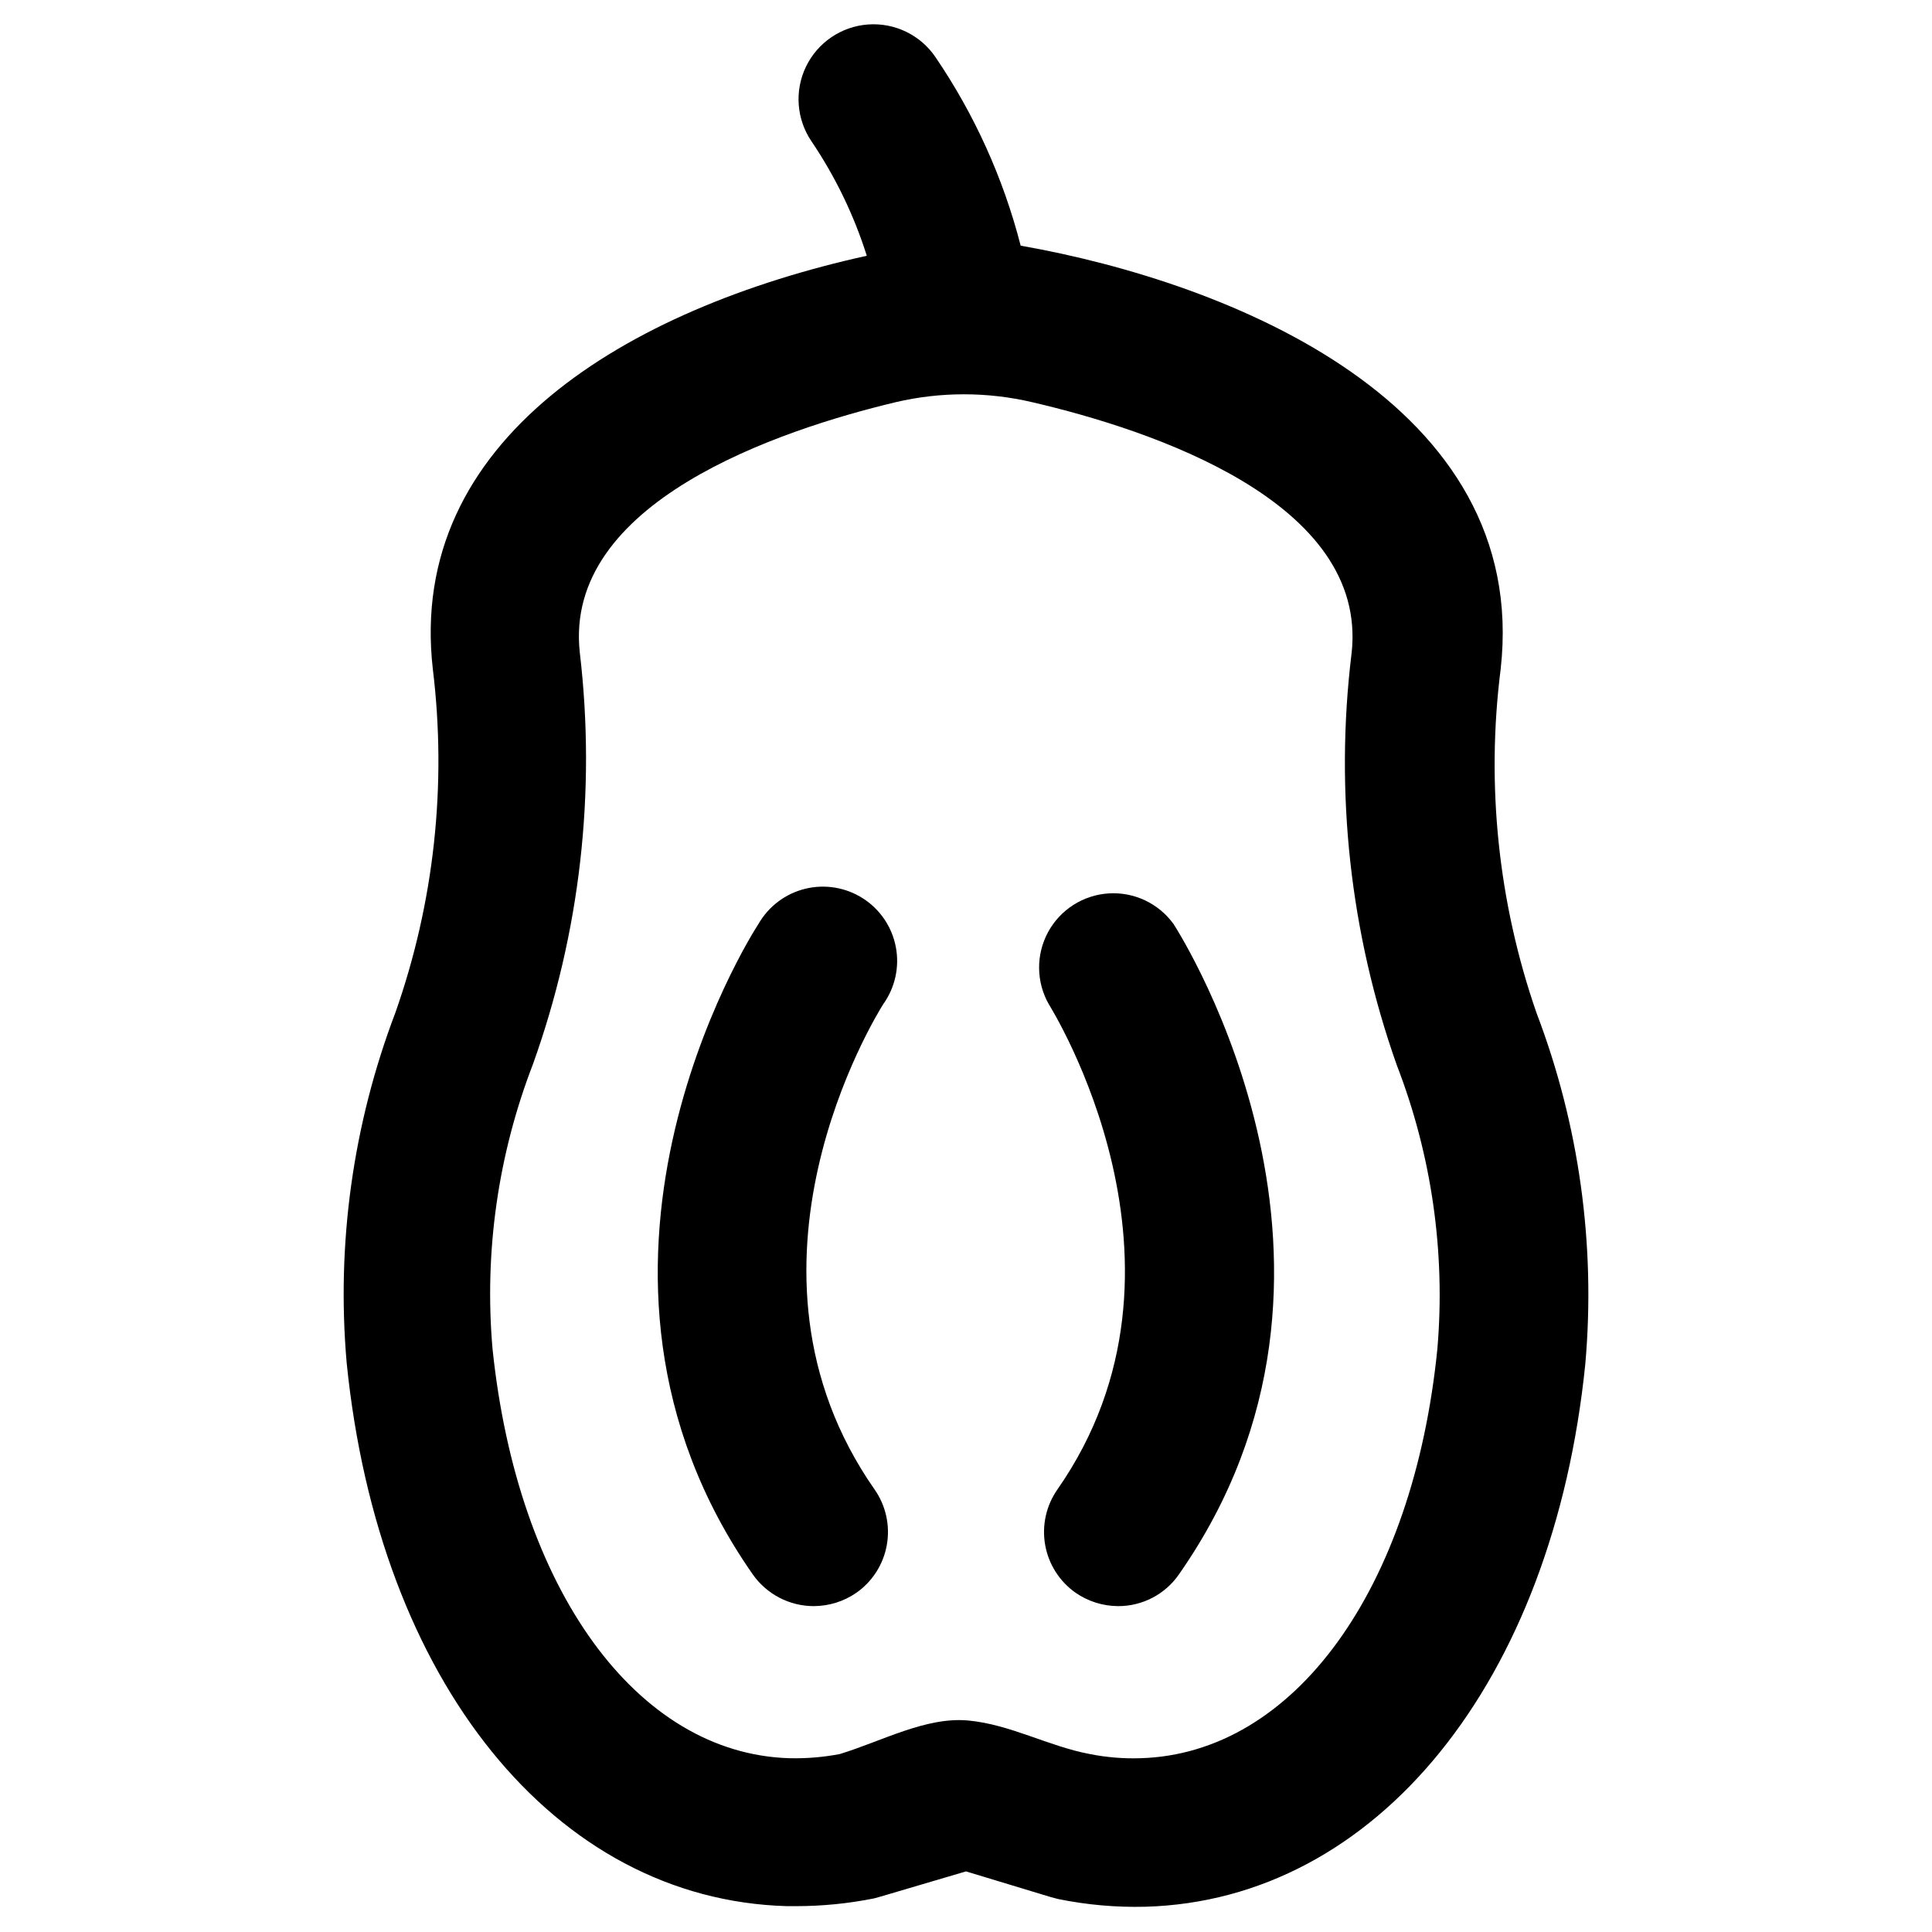
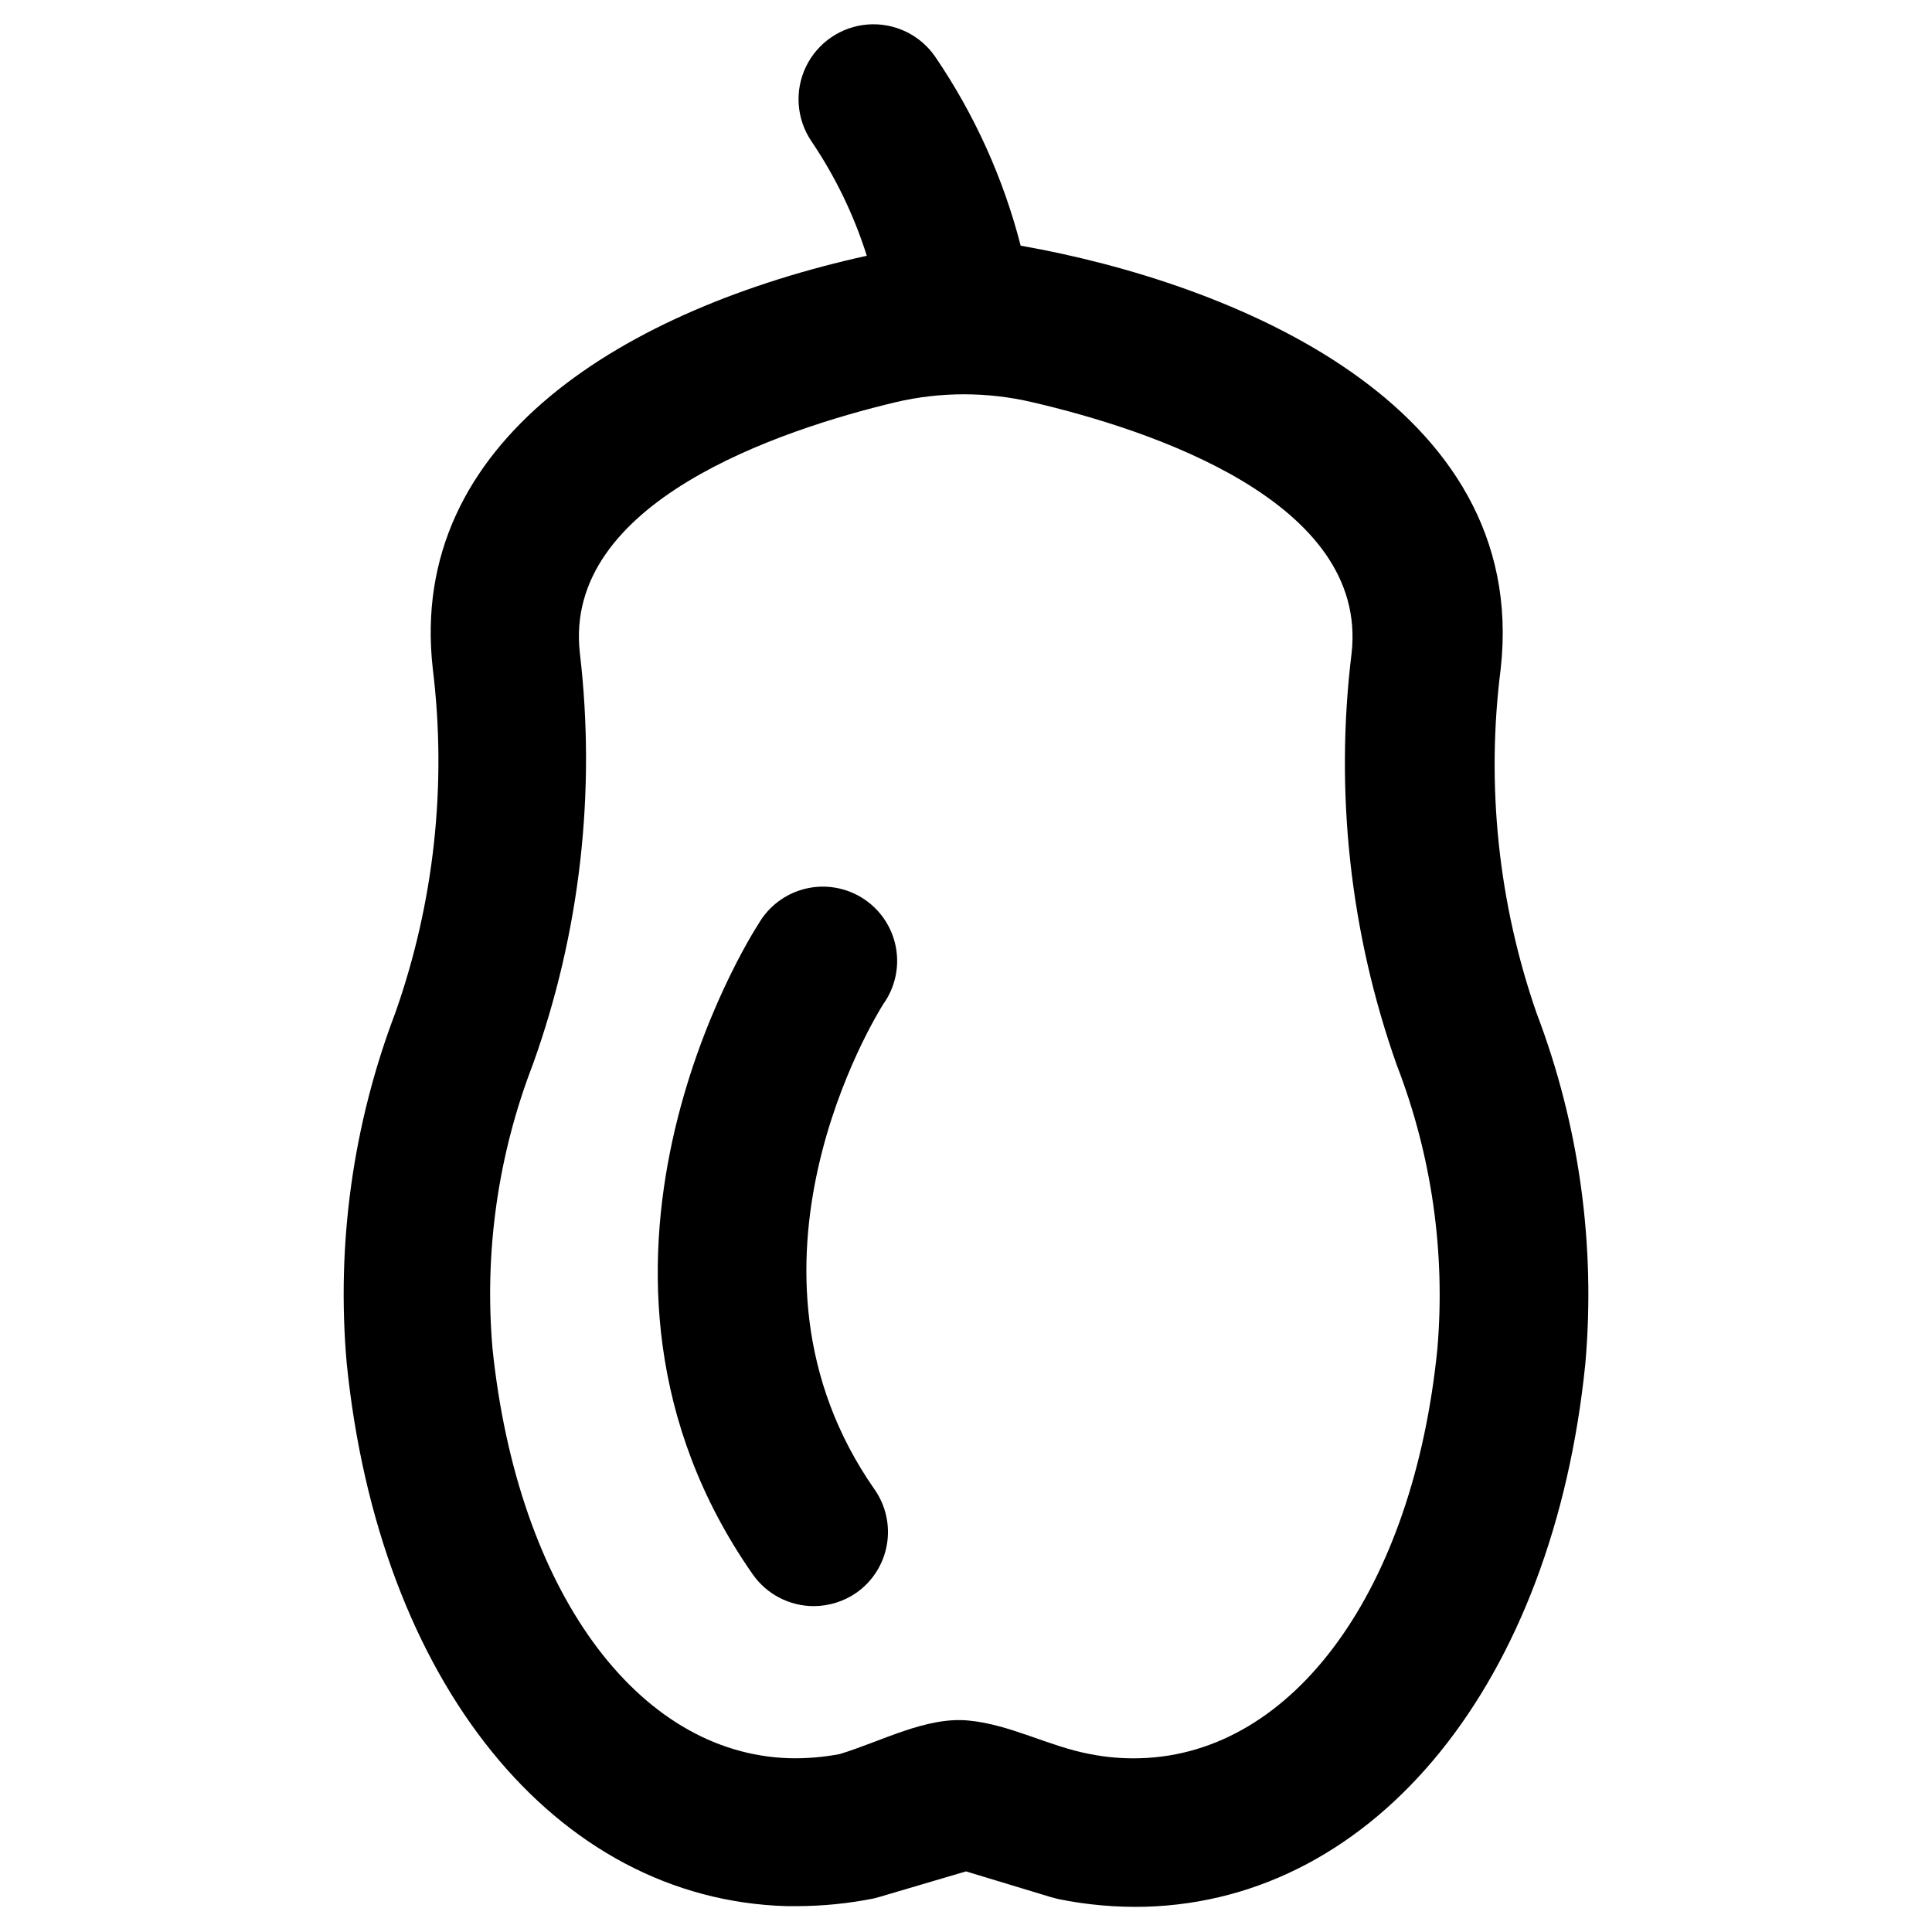
<svg xmlns="http://www.w3.org/2000/svg" fill="#000000" width="800px" height="800px" version="1.1" viewBox="144 144 512 512">
  <g>
    <path d="m359.7 569.64c-6.457 0.012-12.512-3.133-16.219-8.422-56.285-80.609-0.945-168.62 1.496-172.32 2.676-4.691 7.16-8.074 12.406-9.363 5.246-1.285 10.789-0.359 15.332 2.562 4.543 2.918 7.684 7.578 8.691 12.883 1.008 5.305-0.211 10.793-3.367 15.172-1.891 3.07-43.297 69.824-2.281 128.55 2.992 4.269 4.168 9.555 3.266 14.691-0.898 5.137-3.801 9.707-8.07 12.703-3.309 2.285-7.231 3.523-11.254 3.543z" />
-     <path d="m440.3 569.64c-4.023-0.02-7.949-1.258-11.258-3.543-4.266-2.996-7.168-7.566-8.07-12.703-0.898-5.137 0.277-10.422 3.269-14.691 41.328-59.277-1.891-127.84-2.281-128.55h-0.004c-3.359-5.891-3.449-13.098-0.238-19.074 3.215-5.973 9.277-9.871 16.047-10.312 6.769-0.445 13.289 2.629 17.254 8.133 2.363 3.699 57.781 91.711 1.418 172.32-3.66 5.297-9.699 8.449-16.137 8.422z" />
    <path d="m551.22 412.52c-10.172-29.27-13.43-60.496-9.523-91.238 7.871-70.375-71.398-102.34-127.21-112.18-4.582-17.844-12.227-34.758-22.594-49.988-3.992-5.863-10.812-9.152-17.887-8.625-7.074 0.527-13.332 4.789-16.414 11.18-3.082 6.391-2.519 13.938 1.473 19.805 6.312 9.344 11.246 19.551 14.645 30.305-63.449 14.012-121.94 48.73-115.01 109.5 3.758 30.719 0.363 61.891-9.918 91.082-11.25 29.566-15.664 61.293-12.91 92.809 8.5 84.387 55.105 142.25 116.66 143.98h2.598c6.871-0.012 13.727-0.695 20.465-2.047l1.73-0.473 22.676-6.691 22.594 6.848 1.812 0.473h-0.004c7.613 1.555 15.375 2.242 23.145 2.047 61.246-1.73 108.08-59.59 116.59-143.98l-0.004 0.004c2.758-31.516-1.656-63.246-12.91-92.812zm-26.293 88.875c-6.375 63.762-37.941 107.38-78.719 108.55-4.488 0.145-8.977-0.223-13.383-1.102-10.941-2.047-21.098-7.871-32.273-8.895-11.18-1.023-22.906 5.512-34.008 8.895-4.383 0.836-8.844 1.207-13.305 1.102-40.539-1.18-72.109-44.793-78.719-108.55-2.215-25.602 1.449-51.367 10.703-75.336 12.512-34.895 16.77-72.211 12.441-109.03-4.488-39.91 52.742-59.039 83.68-66.441 11.906-2.793 24.301-2.793 36.211 0 31.488 7.32 89.191 26.371 84.625 66.598h-0.004c-4.484 36.781-0.387 74.098 11.969 109.03 9.258 23.914 12.945 49.625 10.781 75.18z" />
  </g>
</svg>